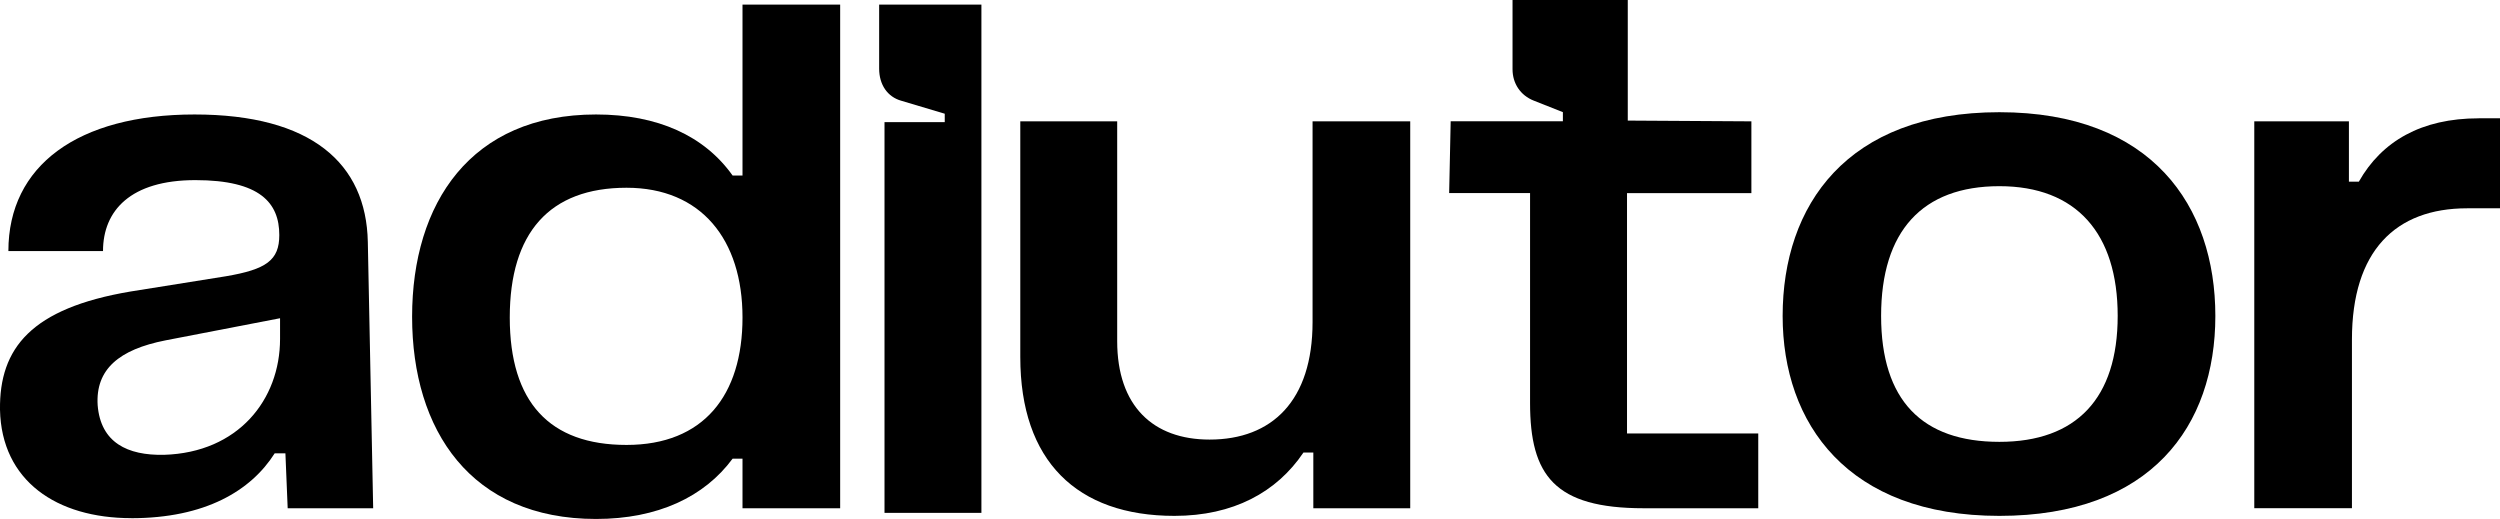
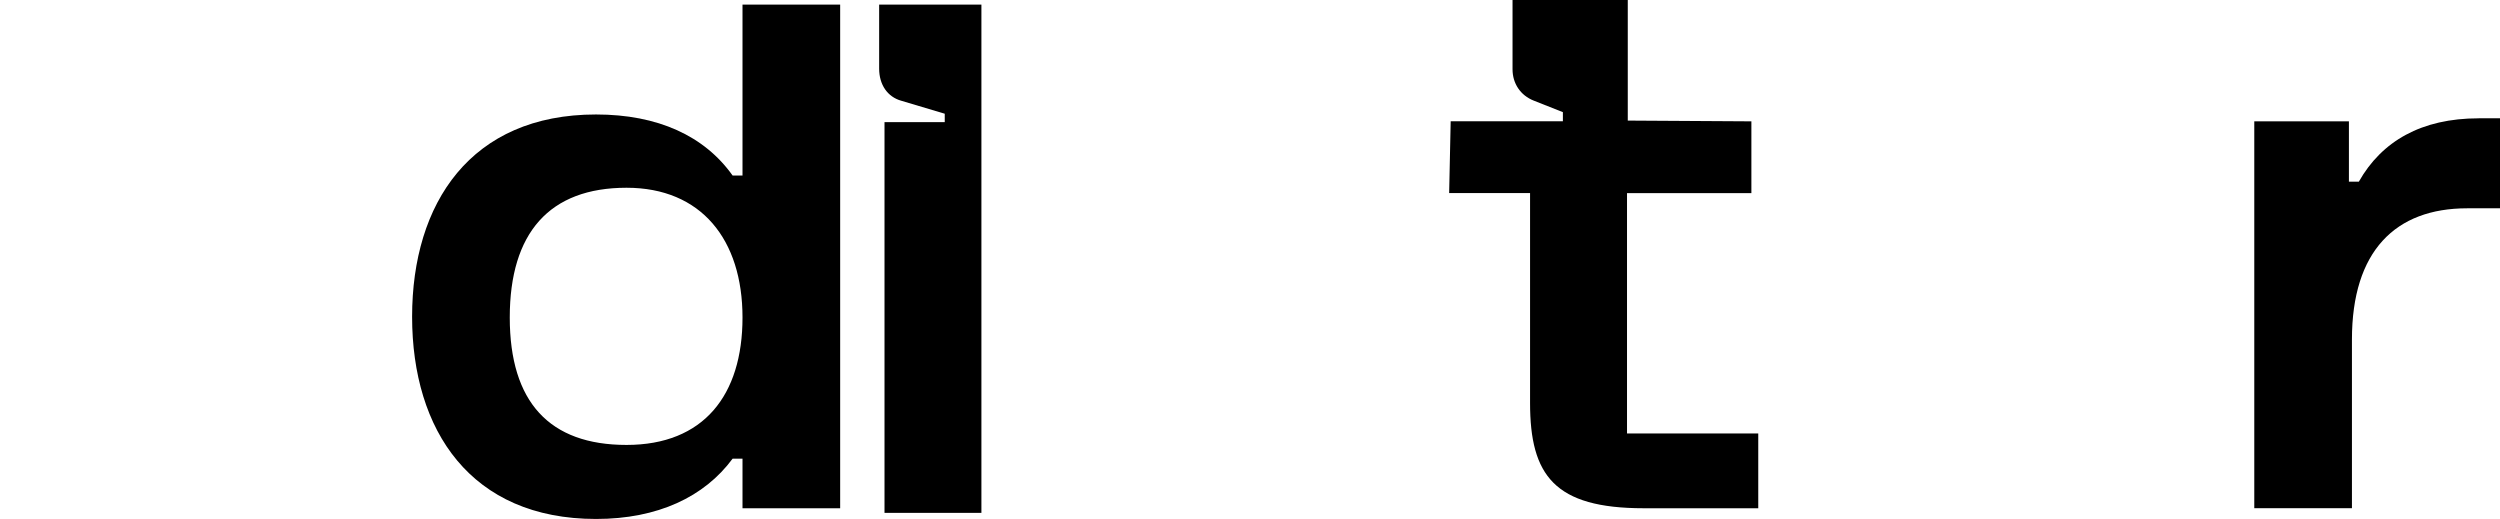
<svg xmlns="http://www.w3.org/2000/svg" id="Ebene_2" data-name="Ebene 2" viewBox="0 0 462.32 95.96">
  <g id="Ebene_1-2" data-name="Ebene 1">
    <g>
-       <path d="M24.28,95.82C10.45,95.82.28,88.91,0,75.78c-.14-11.43,5.79-18.77,24.13-21.87l17.64-2.82c7.48-1.27,9.88-2.96,9.88-7.62,0-5.93-3.53-10.16-15.52-10.16s-17.08,5.64-17.08,13.12H1.55c0-15.81,12.84-25.26,34.43-25.26s31.75,9.03,32.04,23.57l.99,49.25h-15.81l-.42-10.16h-1.98c-4.38,6.91-12.84,12-26.53,12ZM30.34,84.11c13.69-.42,21.45-10.16,21.45-21.45v-3.81l-21.17,4.09c-8.61,1.69-12.98,5.36-12.56,12,.56,6.91,5.5,9.31,12.28,9.17Z" />
      <path d="M110.22,21.17c11.43,0,20.04,3.95,25.26,11.29h1.83V.85h18.06v93.14h-18.06v-9.17h-1.83c-5.22,7.06-13.83,11.15-25.26,11.15-23.14,0-34.01-16.37-34.01-37.4s10.87-37.4,34.01-37.4ZM115.86,34.72c-14.25,0-21.59,8.33-21.59,23.99s7.34,23.57,21.59,23.57,21.45-9.17,21.45-23.57-7.62-23.99-21.45-23.99Z" />
      <path d="M174.71,22.58v-1.55l-8.04-2.4c-2.54-.71-4.09-2.96-4.09-5.93V.85h18.91v93.99h-17.92V22.58h11.15Z" />
-       <path d="M188.68,66.05V22.44h17.92v40.64c0,12,6.63,18.21,17.08,18.21,11.57,0,19.05-7.2,19.05-21.73V22.44h18.06v71.55h-17.92v-10.3h-1.83c-4.94,7.34-12.98,11.71-23.85,11.71-18.06,0-28.51-10.16-28.51-29.35Z" />
      <path d="M267.99,35.7l.28-13.27h20.75v-1.69l-5.36-2.12c-2.54-.99-3.95-3.25-3.95-5.79V0h21.31v22.3l22.86.14v13.27h-23v44.45h24.27v13.83h-21.17c-16.51,0-21.03-6.07-21.03-19.47v-38.81h-14.96Z" />
-       <path d="M329.66,58.43c0-20.46,11.86-37.68,40.08-37.68s39.94,17.36,39.94,37.68-11.86,36.97-39.94,36.97-40.08-17.08-40.08-36.97ZM369.74,81.71c14.25,0,21.88-8.04,21.88-23.29s-7.62-23.99-21.88-23.99-21.87,8.33-21.87,23.99,7.62,23.29,21.87,23.29Z" />
      <path d="M458.37,21.87h3.95v16.65h-6.07c-13.27,0-21.31,7.9-21.31,24.27v31.19h-18.06V22.44h17.5v11.15h1.84c4.23-7.48,11.57-11.71,22.16-11.71Z" />
    </g>
  </g>
</svg>